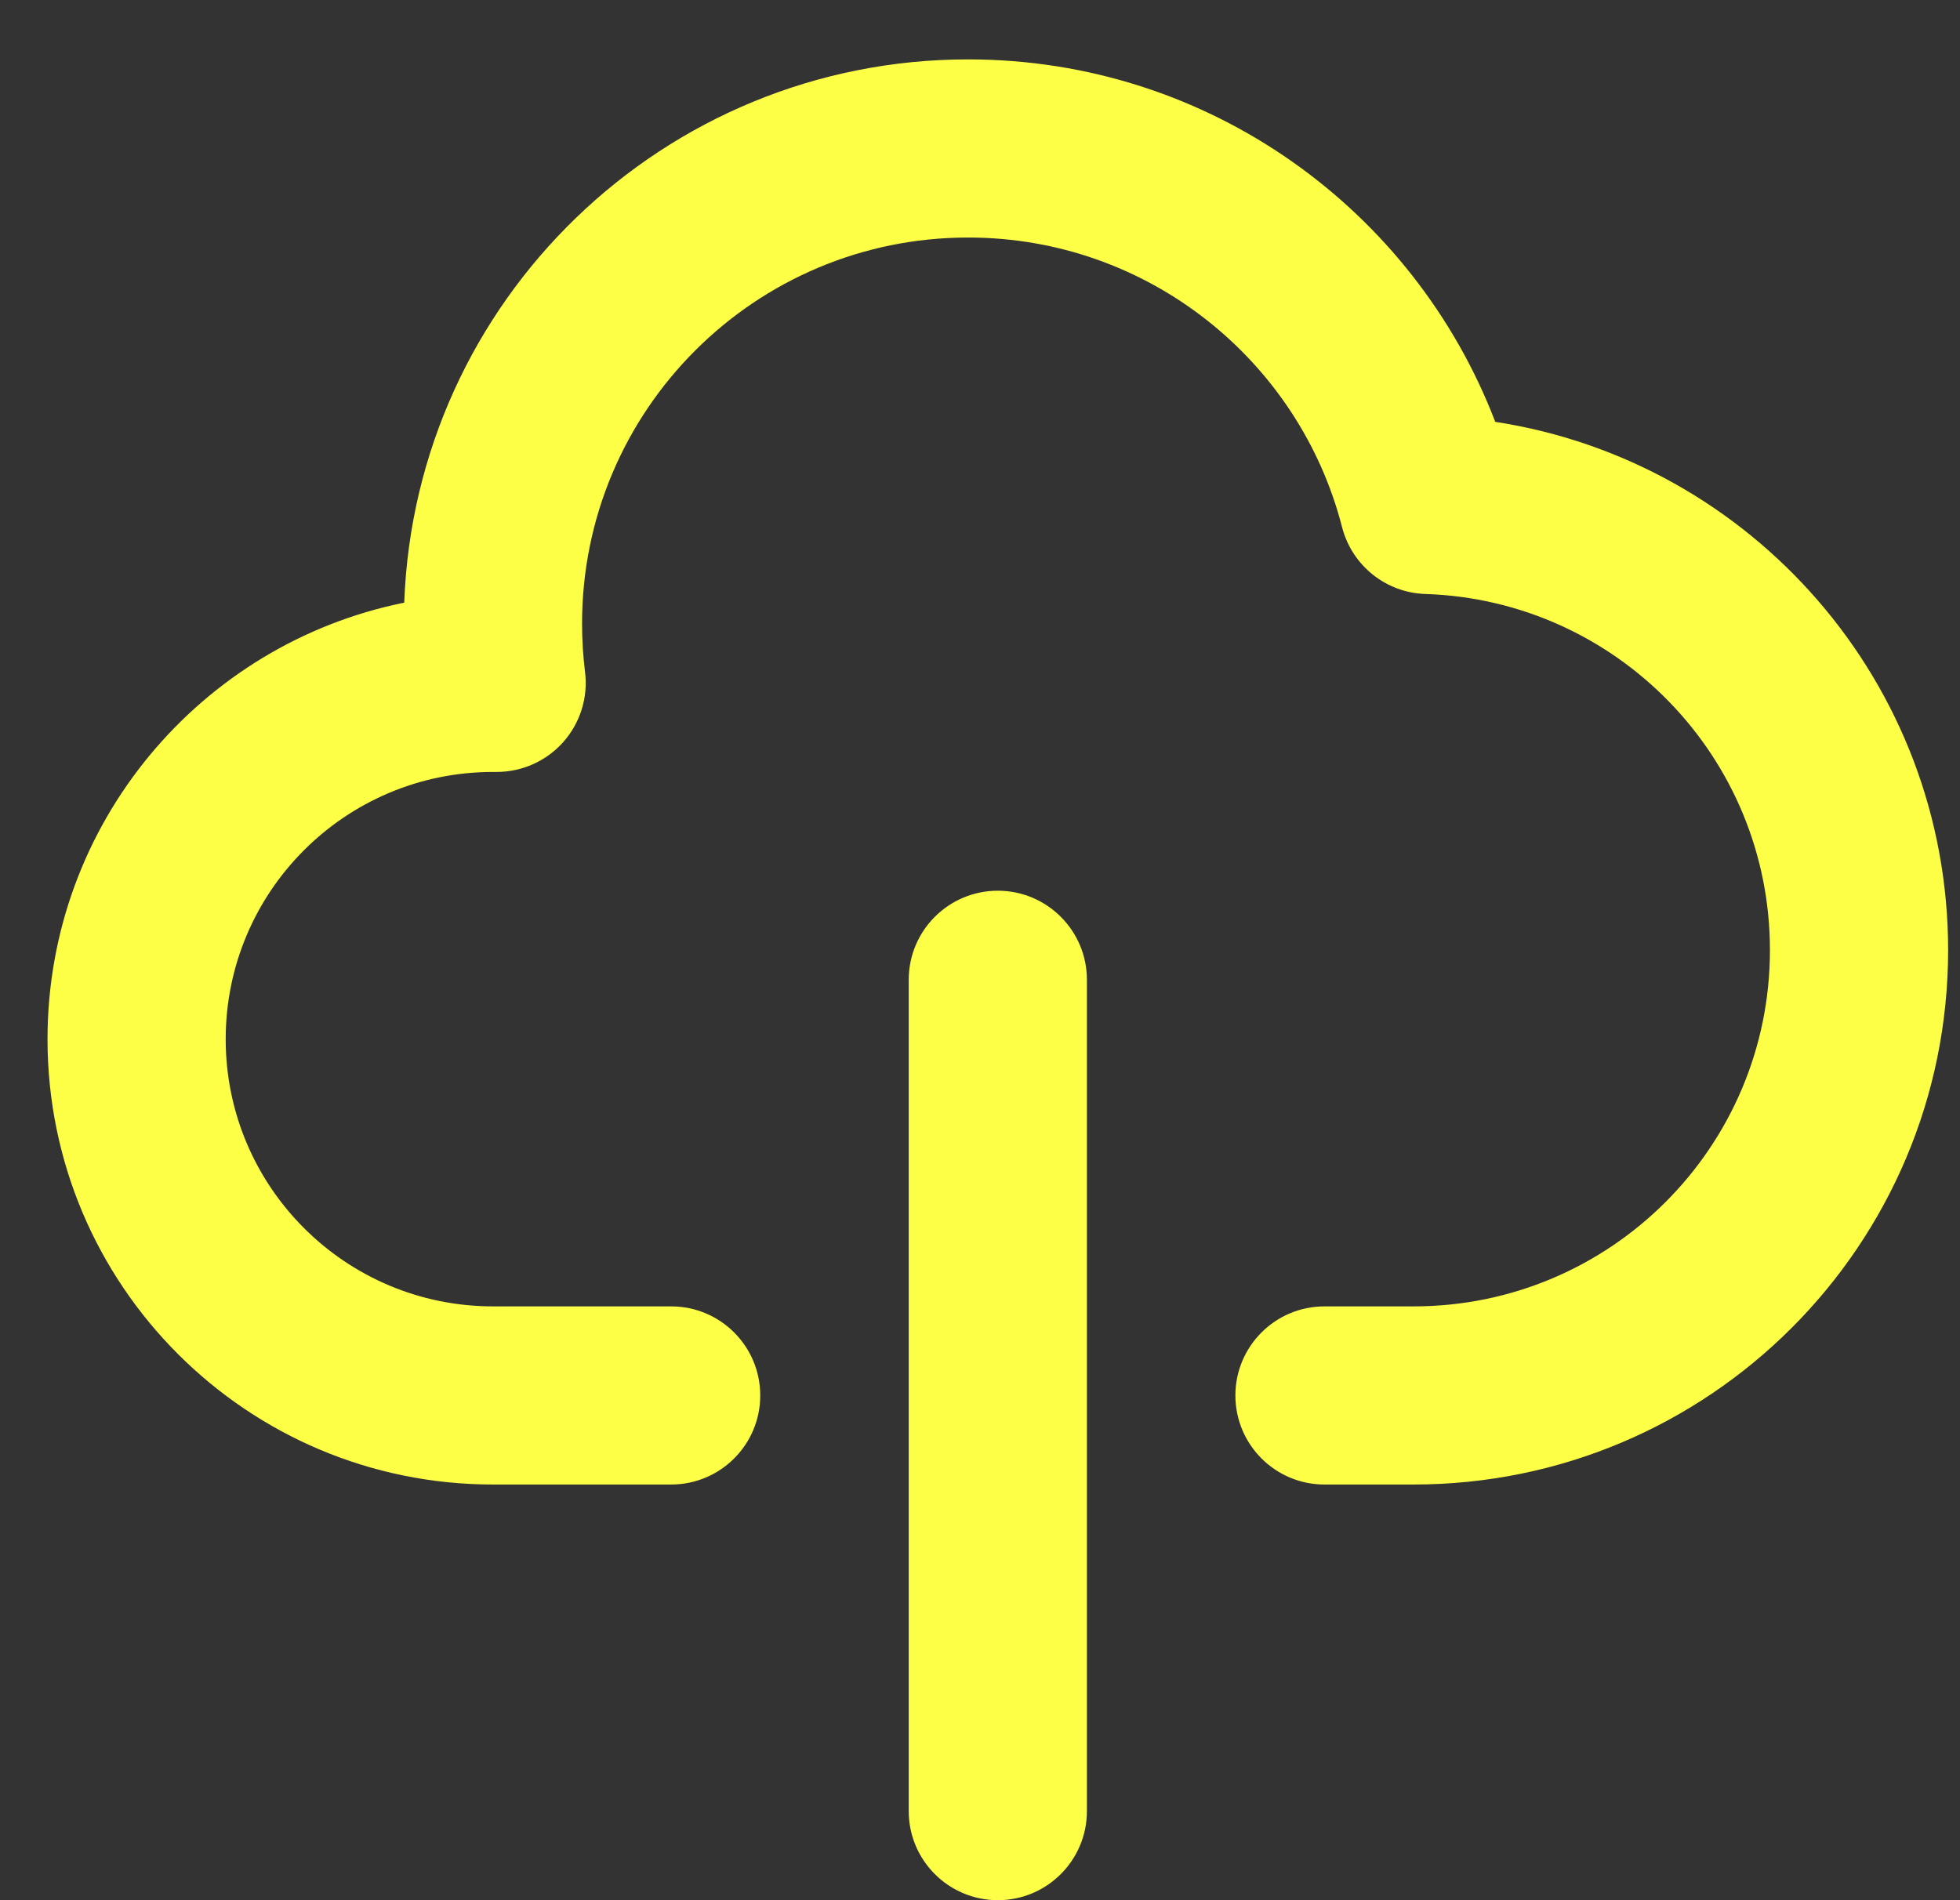
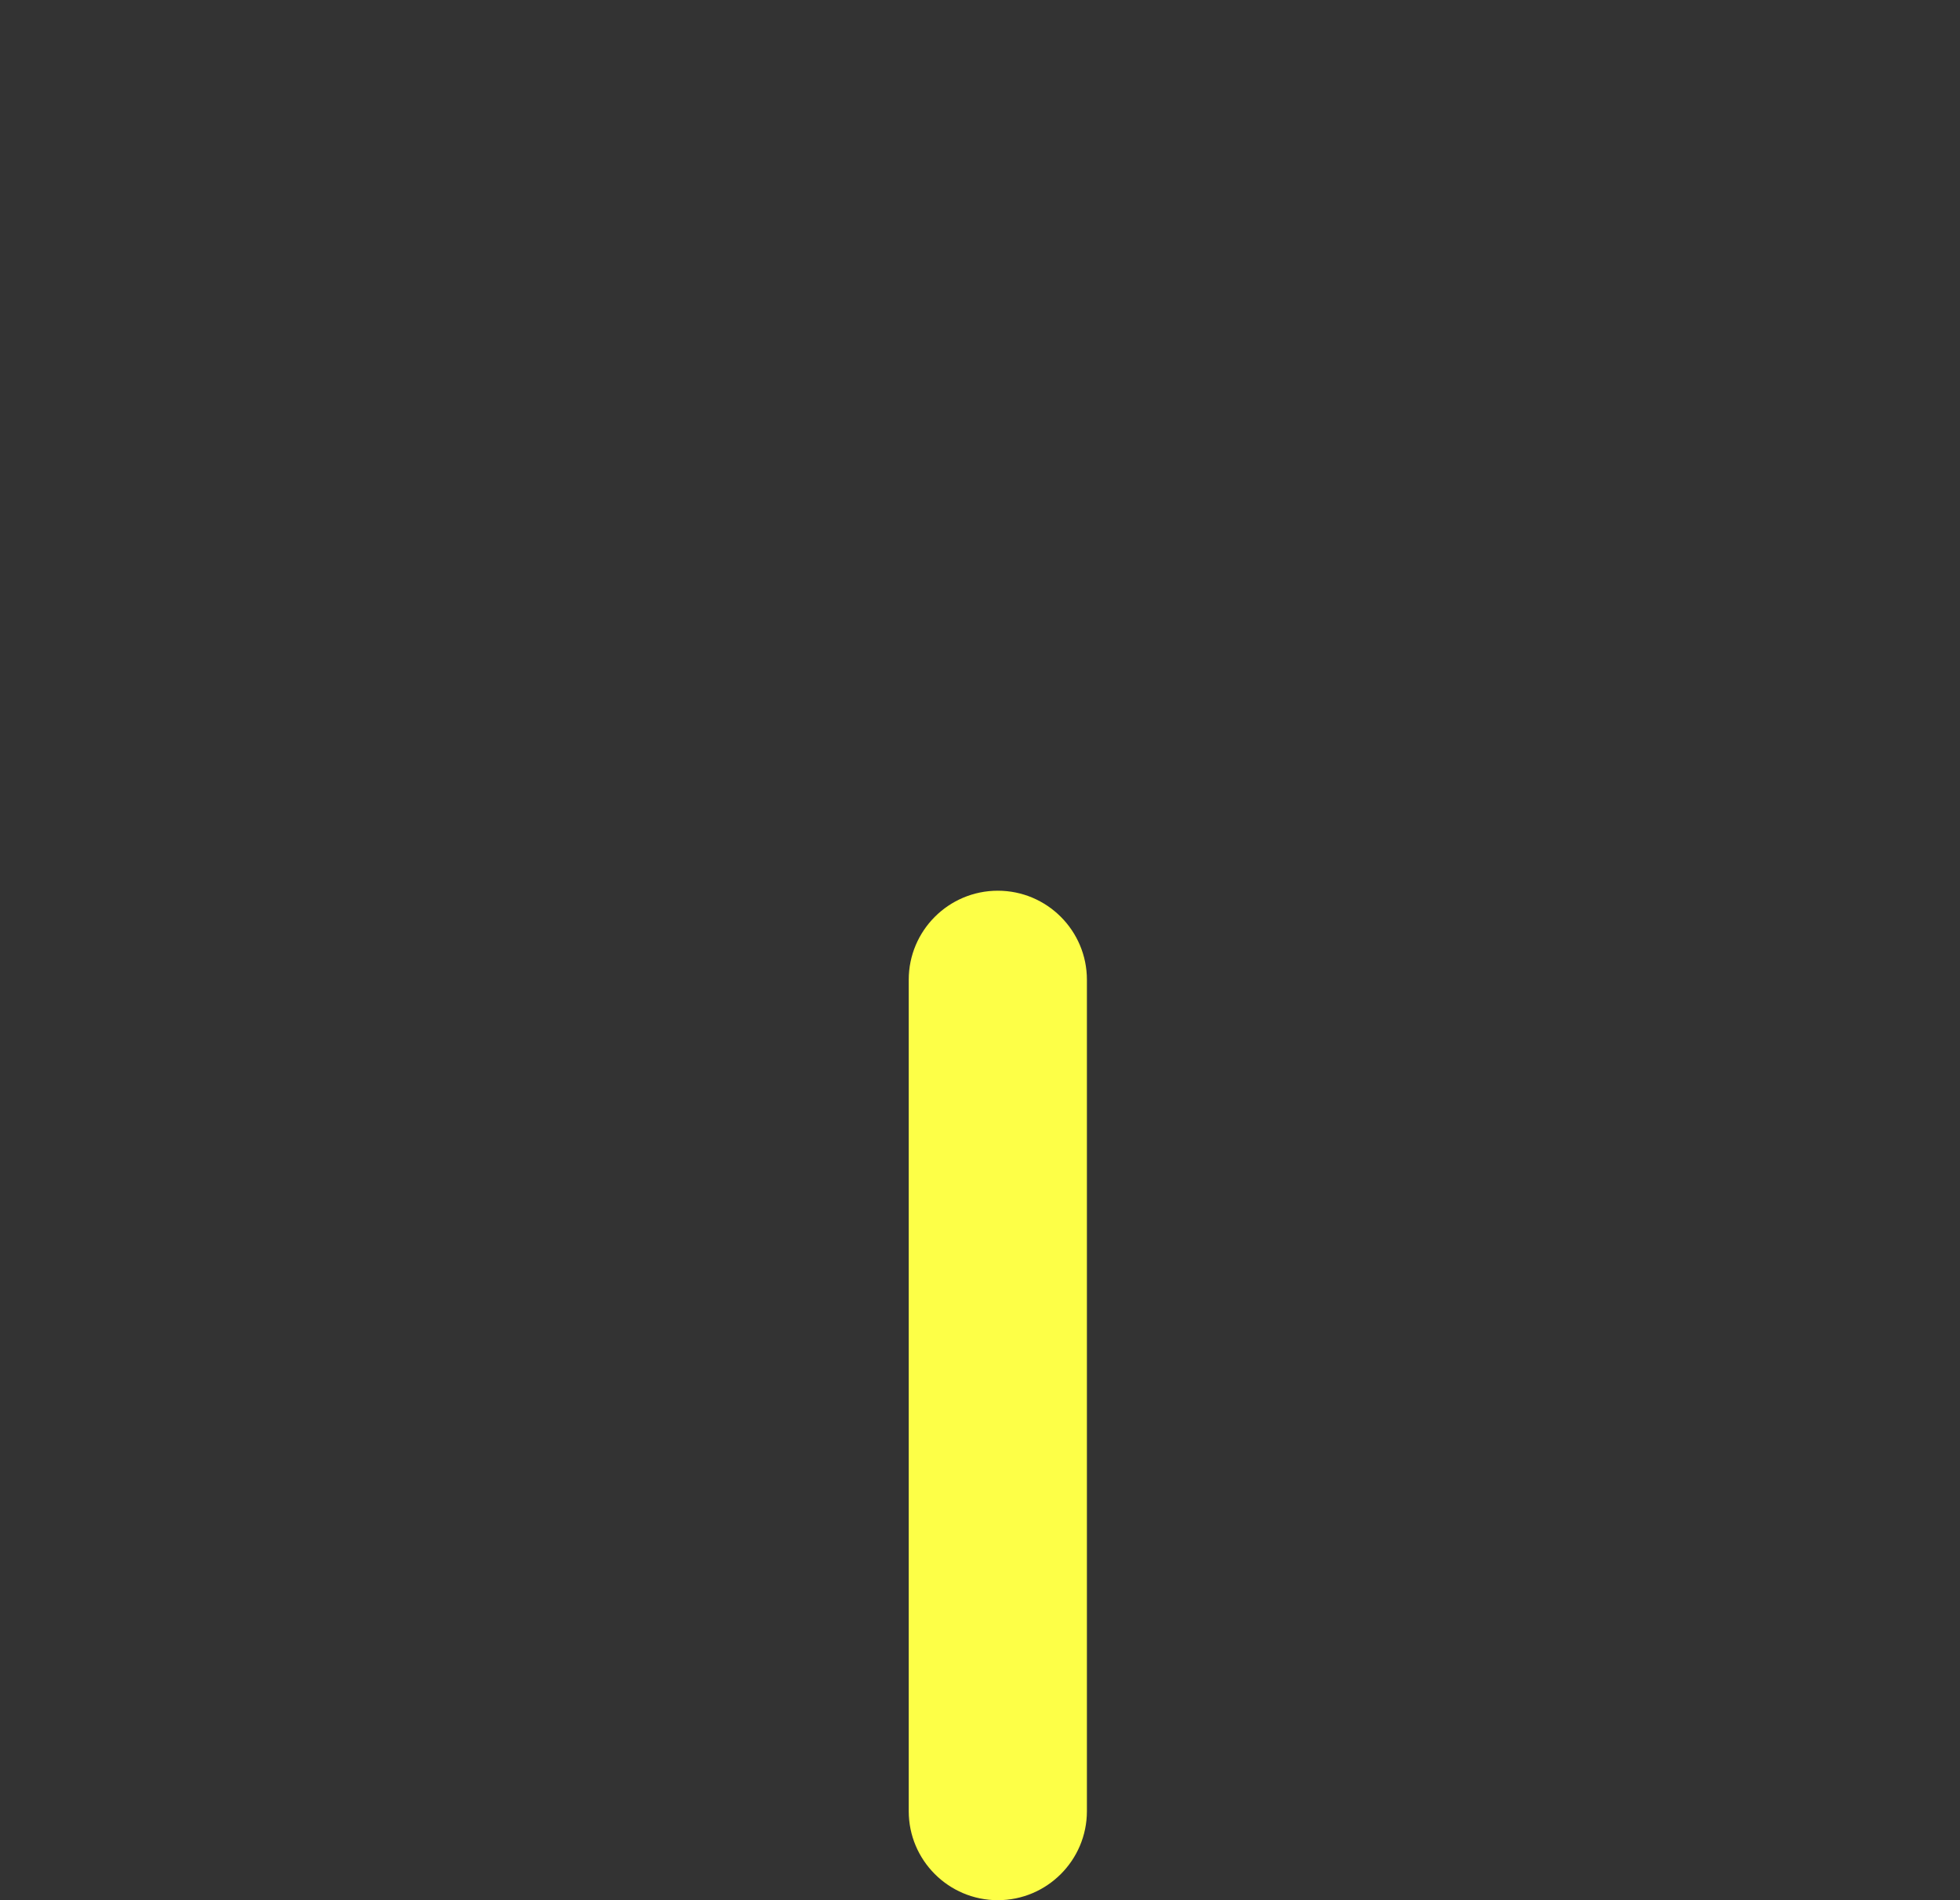
<svg xmlns="http://www.w3.org/2000/svg" width="33" height="32" viewBox="0 0 33 32" fill="none">
  <rect x="0" y="0" width="33" height="32" fill="#333333" stroke="none" />
  <g clip-path="url(#clip0_277_2727)">
-     <path fill-rule="evenodd" clip-rule="evenodd" d="M9.8 10.5C9.8 6.91 12.71 4 16.3 4C19.328 4 21.876 6.072 22.596 8.877C22.762 9.523 23.334 9.982 24 10.003C27.221 10.108 29.8 12.753 29.8 16C29.8 19.314 27.114 22 23.8 22H23.3H22.8H22.3C21.472 22 20.8 22.672 20.8 23.5C20.8 24.328 21.472 25 22.3 25H22.8H23.3H23.8C28.771 25 32.8 20.971 32.8 16C32.8 11.497 29.493 7.767 25.175 7.104C23.808 3.535 20.352 1 16.3 1C11.171 1 6.991 5.065 6.806 10.149C3.38 10.841 0.8 13.869 0.8 17.5C0.8 21.642 4.158 25 8.3 25L8.303 25H8.8H10.8H11.3C12.129 25 12.8 24.328 12.8 23.5C12.8 22.672 12.129 22 11.3 22H10.8H8.8H8.305L8.302 22C5.816 22 3.8 19.985 3.8 17.5C3.8 15.016 5.813 13.002 8.297 13L8.354 13C8.786 13.002 9.197 12.819 9.484 12.496C9.77 12.173 9.904 11.743 9.85 11.315C9.817 11.048 9.8 10.777 9.8 10.5Z" fill="#FDFF47" />
    <path d="M15.3 30.5C15.3 31.328 15.972 32 16.8 32C17.628 32 18.3 31.328 18.3 30.5V16.5C18.3 15.672 17.628 15 16.8 15C15.972 15 15.3 15.672 15.3 16.5V30.5Z" fill="#FDFF47" />
  </g>
  <defs>
    <clipPath id="clip0_277_2727">
      <rect width="32" height="32" fill="white" transform="translate(0.8)" />
    </clipPath>
  </defs>
</svg>